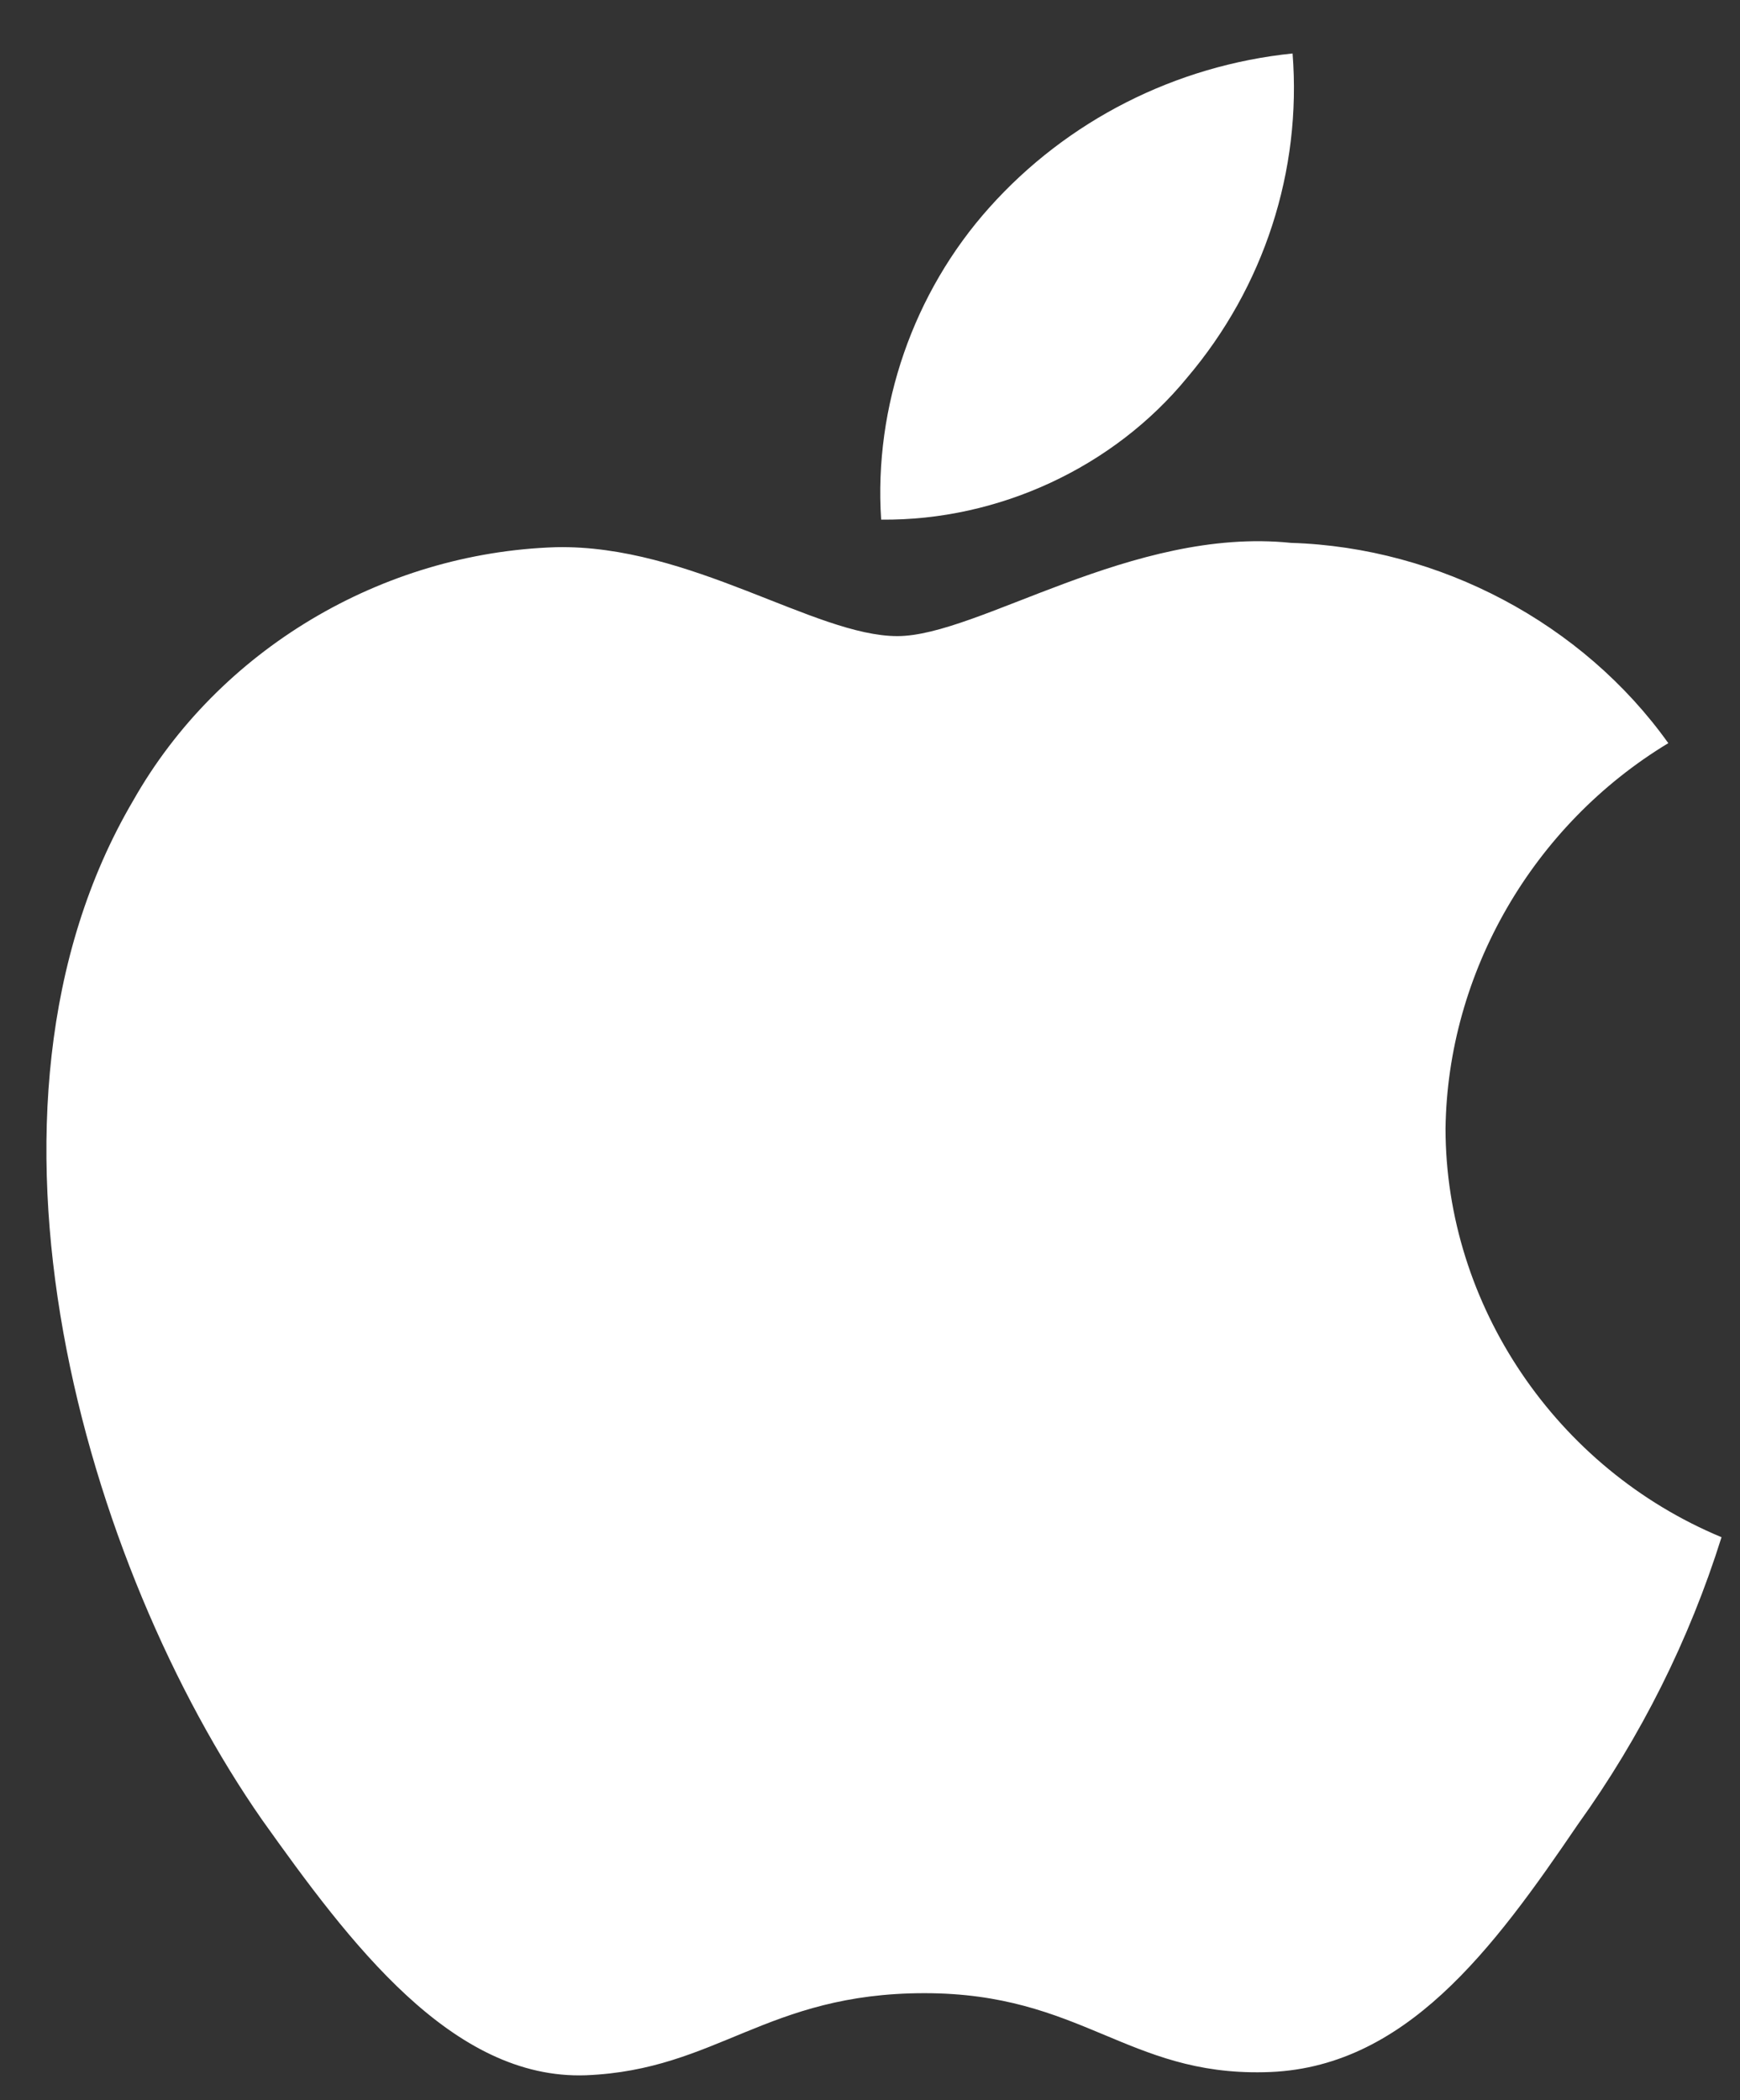
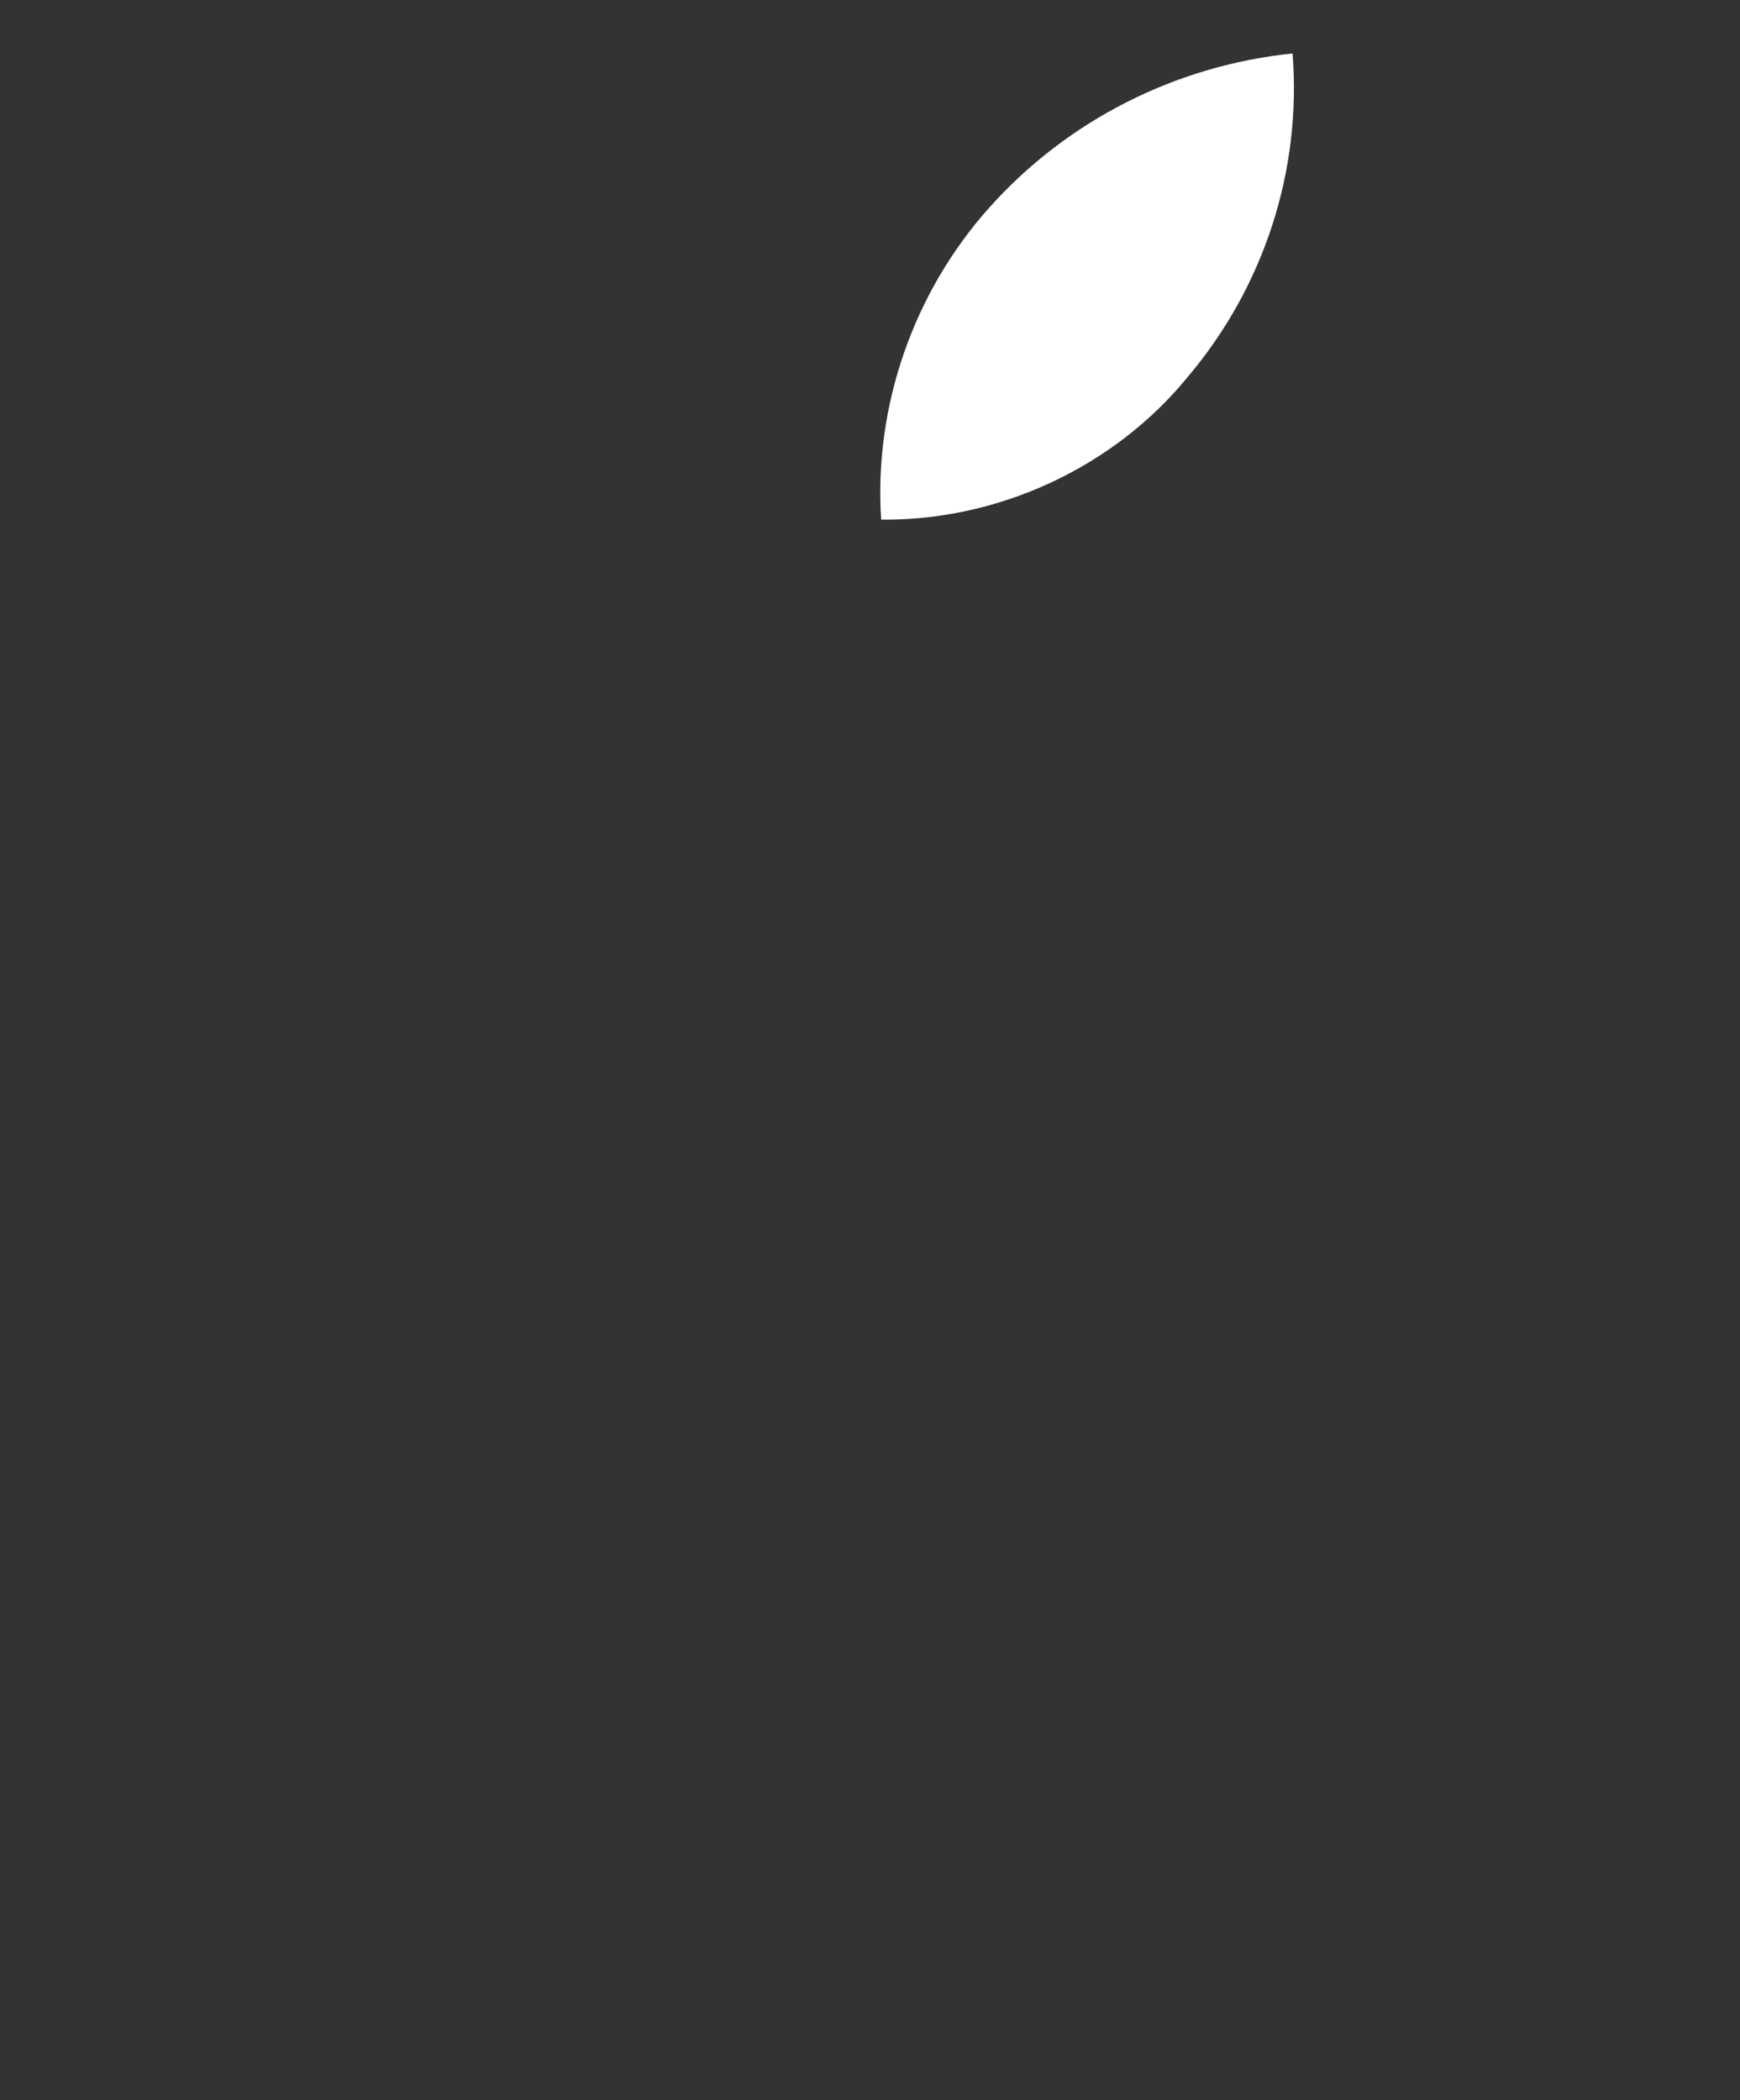
<svg xmlns="http://www.w3.org/2000/svg" width="29" height="35" viewBox="0 0 29 35" fill="none">
  <rect x="0" y="0" width="29" height="35" fill="#333333" stroke="none" />
-   <path d="M24.092 18.81C24.126 16.209 25.549 13.748 27.805 12.385C26.381 10.389 23.997 9.123 21.516 9.047C18.87 8.774 16.304 10.601 14.956 10.601C13.581 10.601 11.505 9.074 9.269 9.119C6.355 9.211 3.638 10.838 2.221 13.34C-0.827 18.521 1.446 26.136 4.366 30.325C5.826 32.376 7.533 34.666 9.767 34.585C11.953 34.496 12.769 33.217 15.408 33.217C18.022 33.217 18.788 34.585 21.067 34.534C23.412 34.496 24.89 32.474 26.299 30.403C27.349 28.942 28.156 27.327 28.692 25.618C25.936 24.473 24.095 21.749 24.092 18.81Z" fill="#FFFFFF" />
  <path d="M19.787 6.292C21.066 4.785 21.696 2.847 21.543 0.891C19.59 1.092 17.785 2.009 16.489 3.459C15.221 4.875 14.562 6.779 14.686 8.66C16.641 8.68 18.562 7.788 19.787 6.292Z" fill="#FFFFFF" />
</svg>